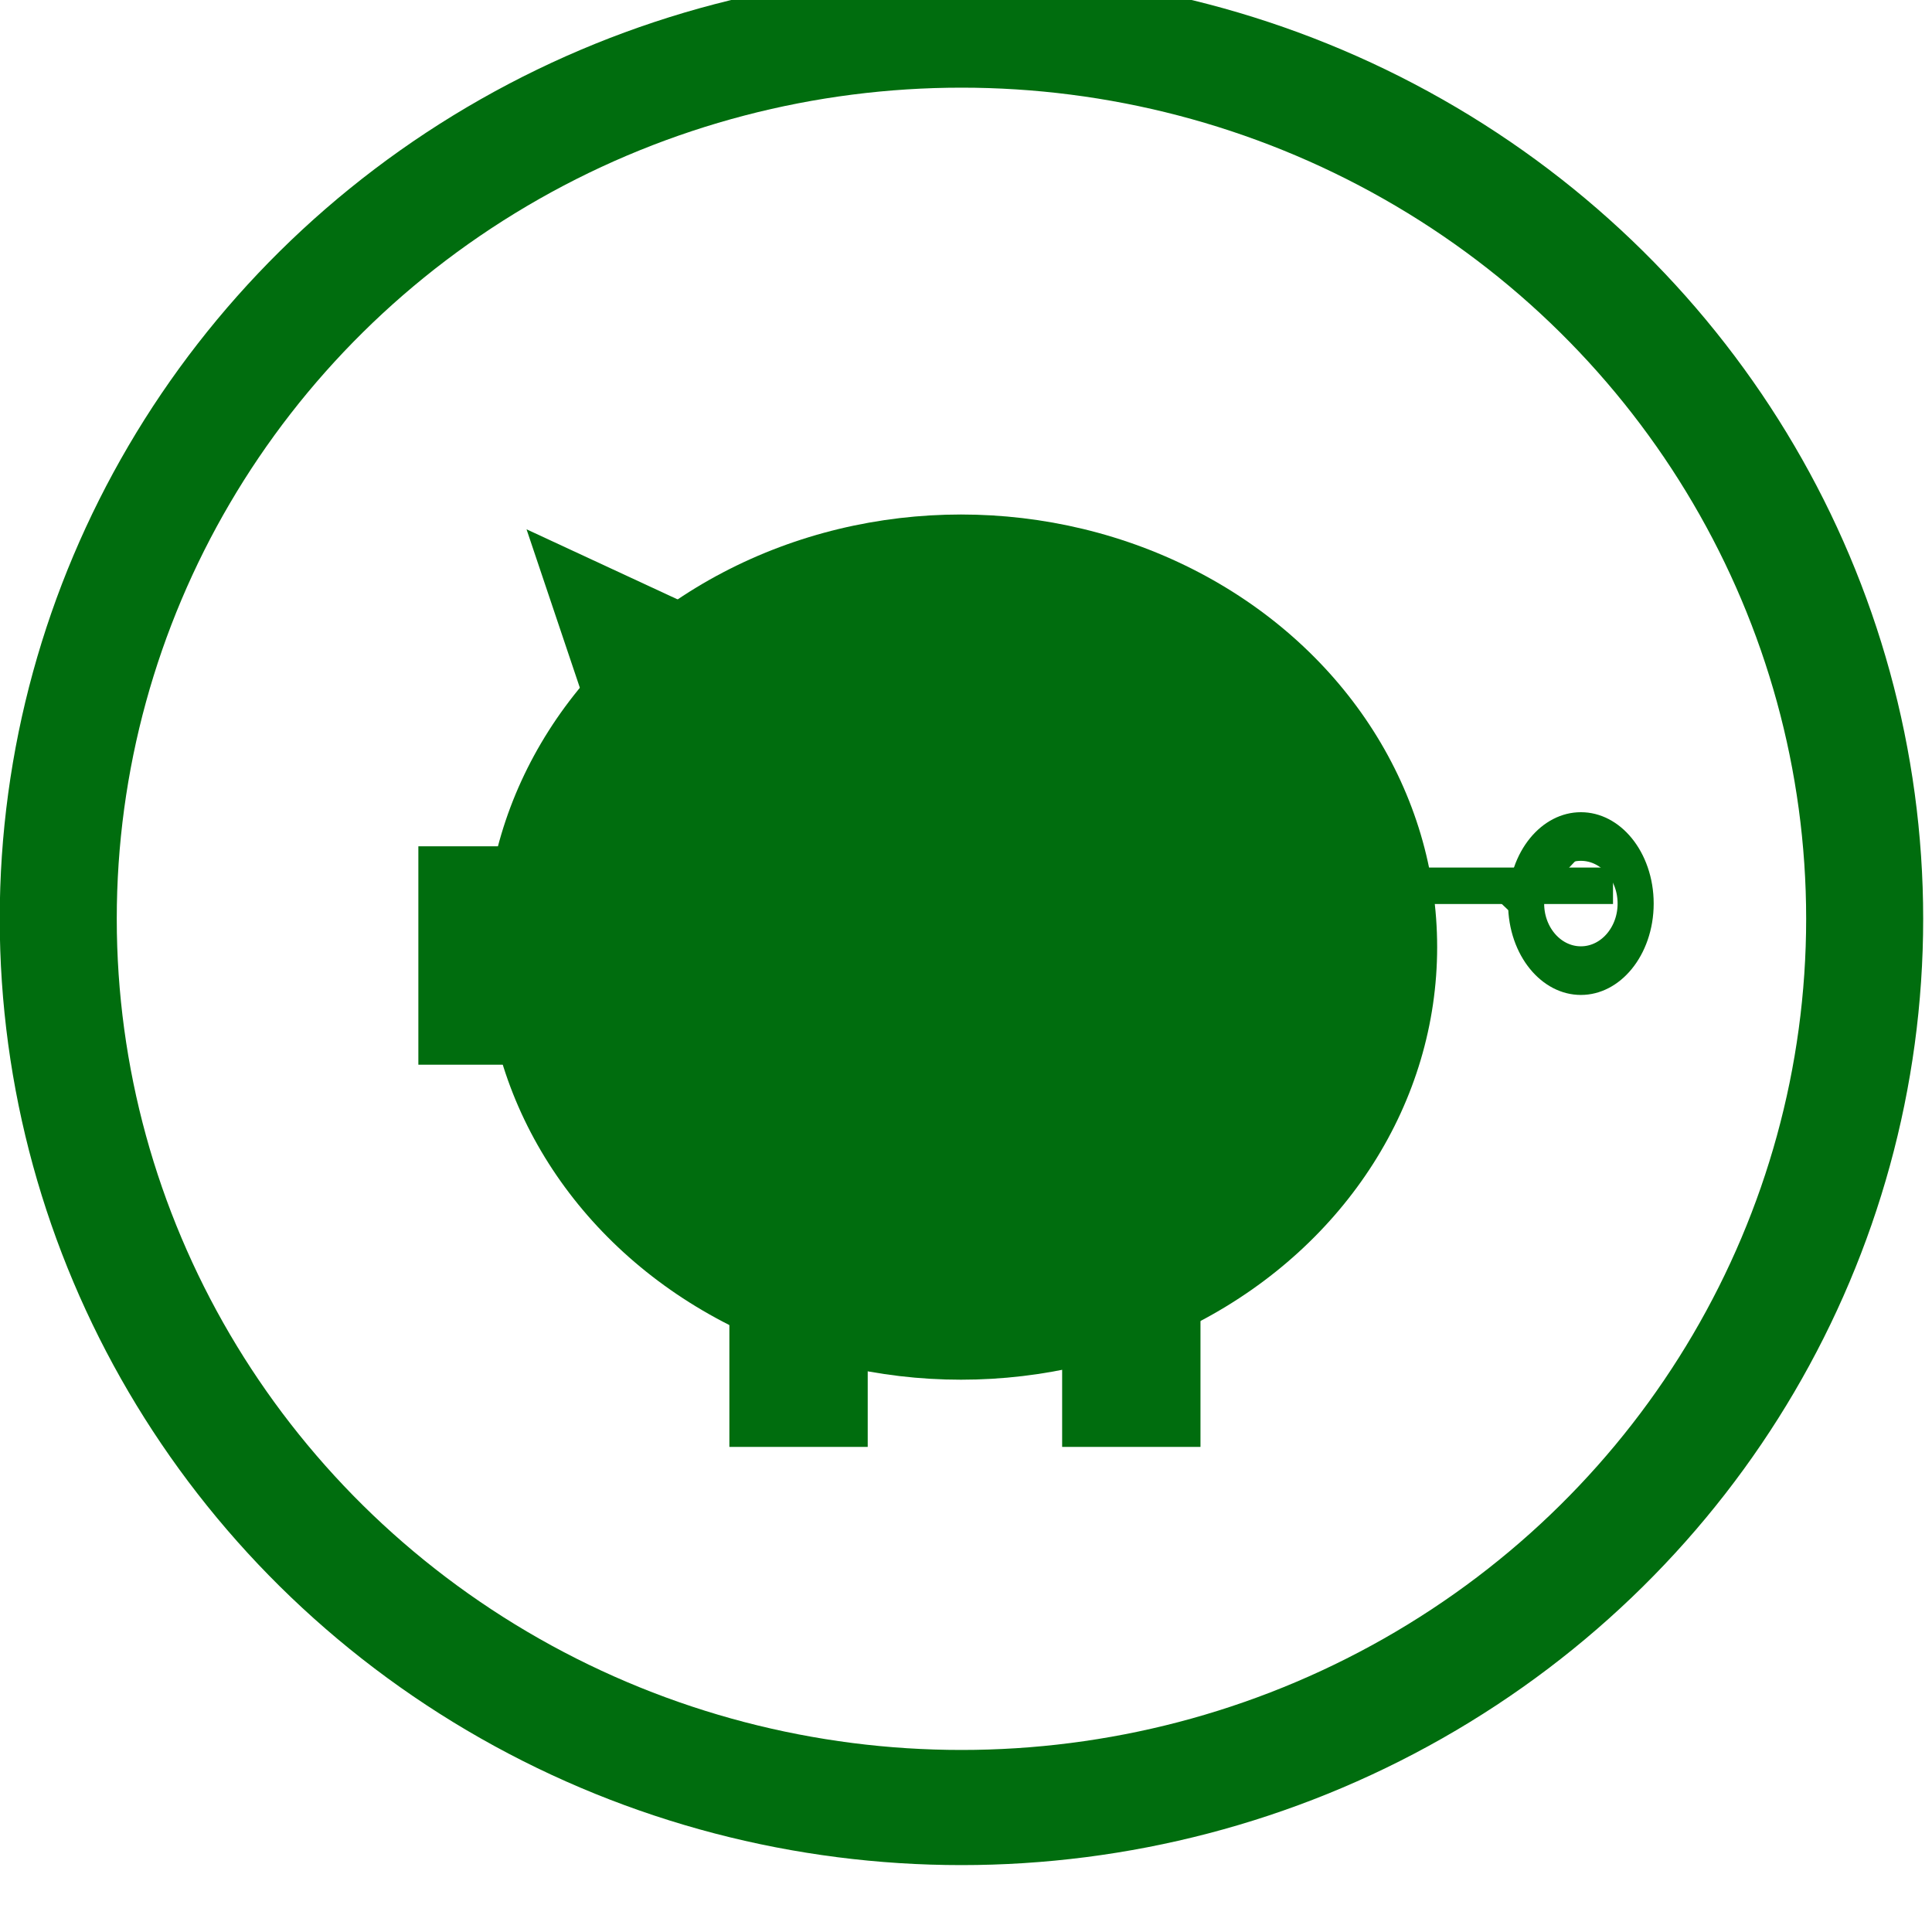
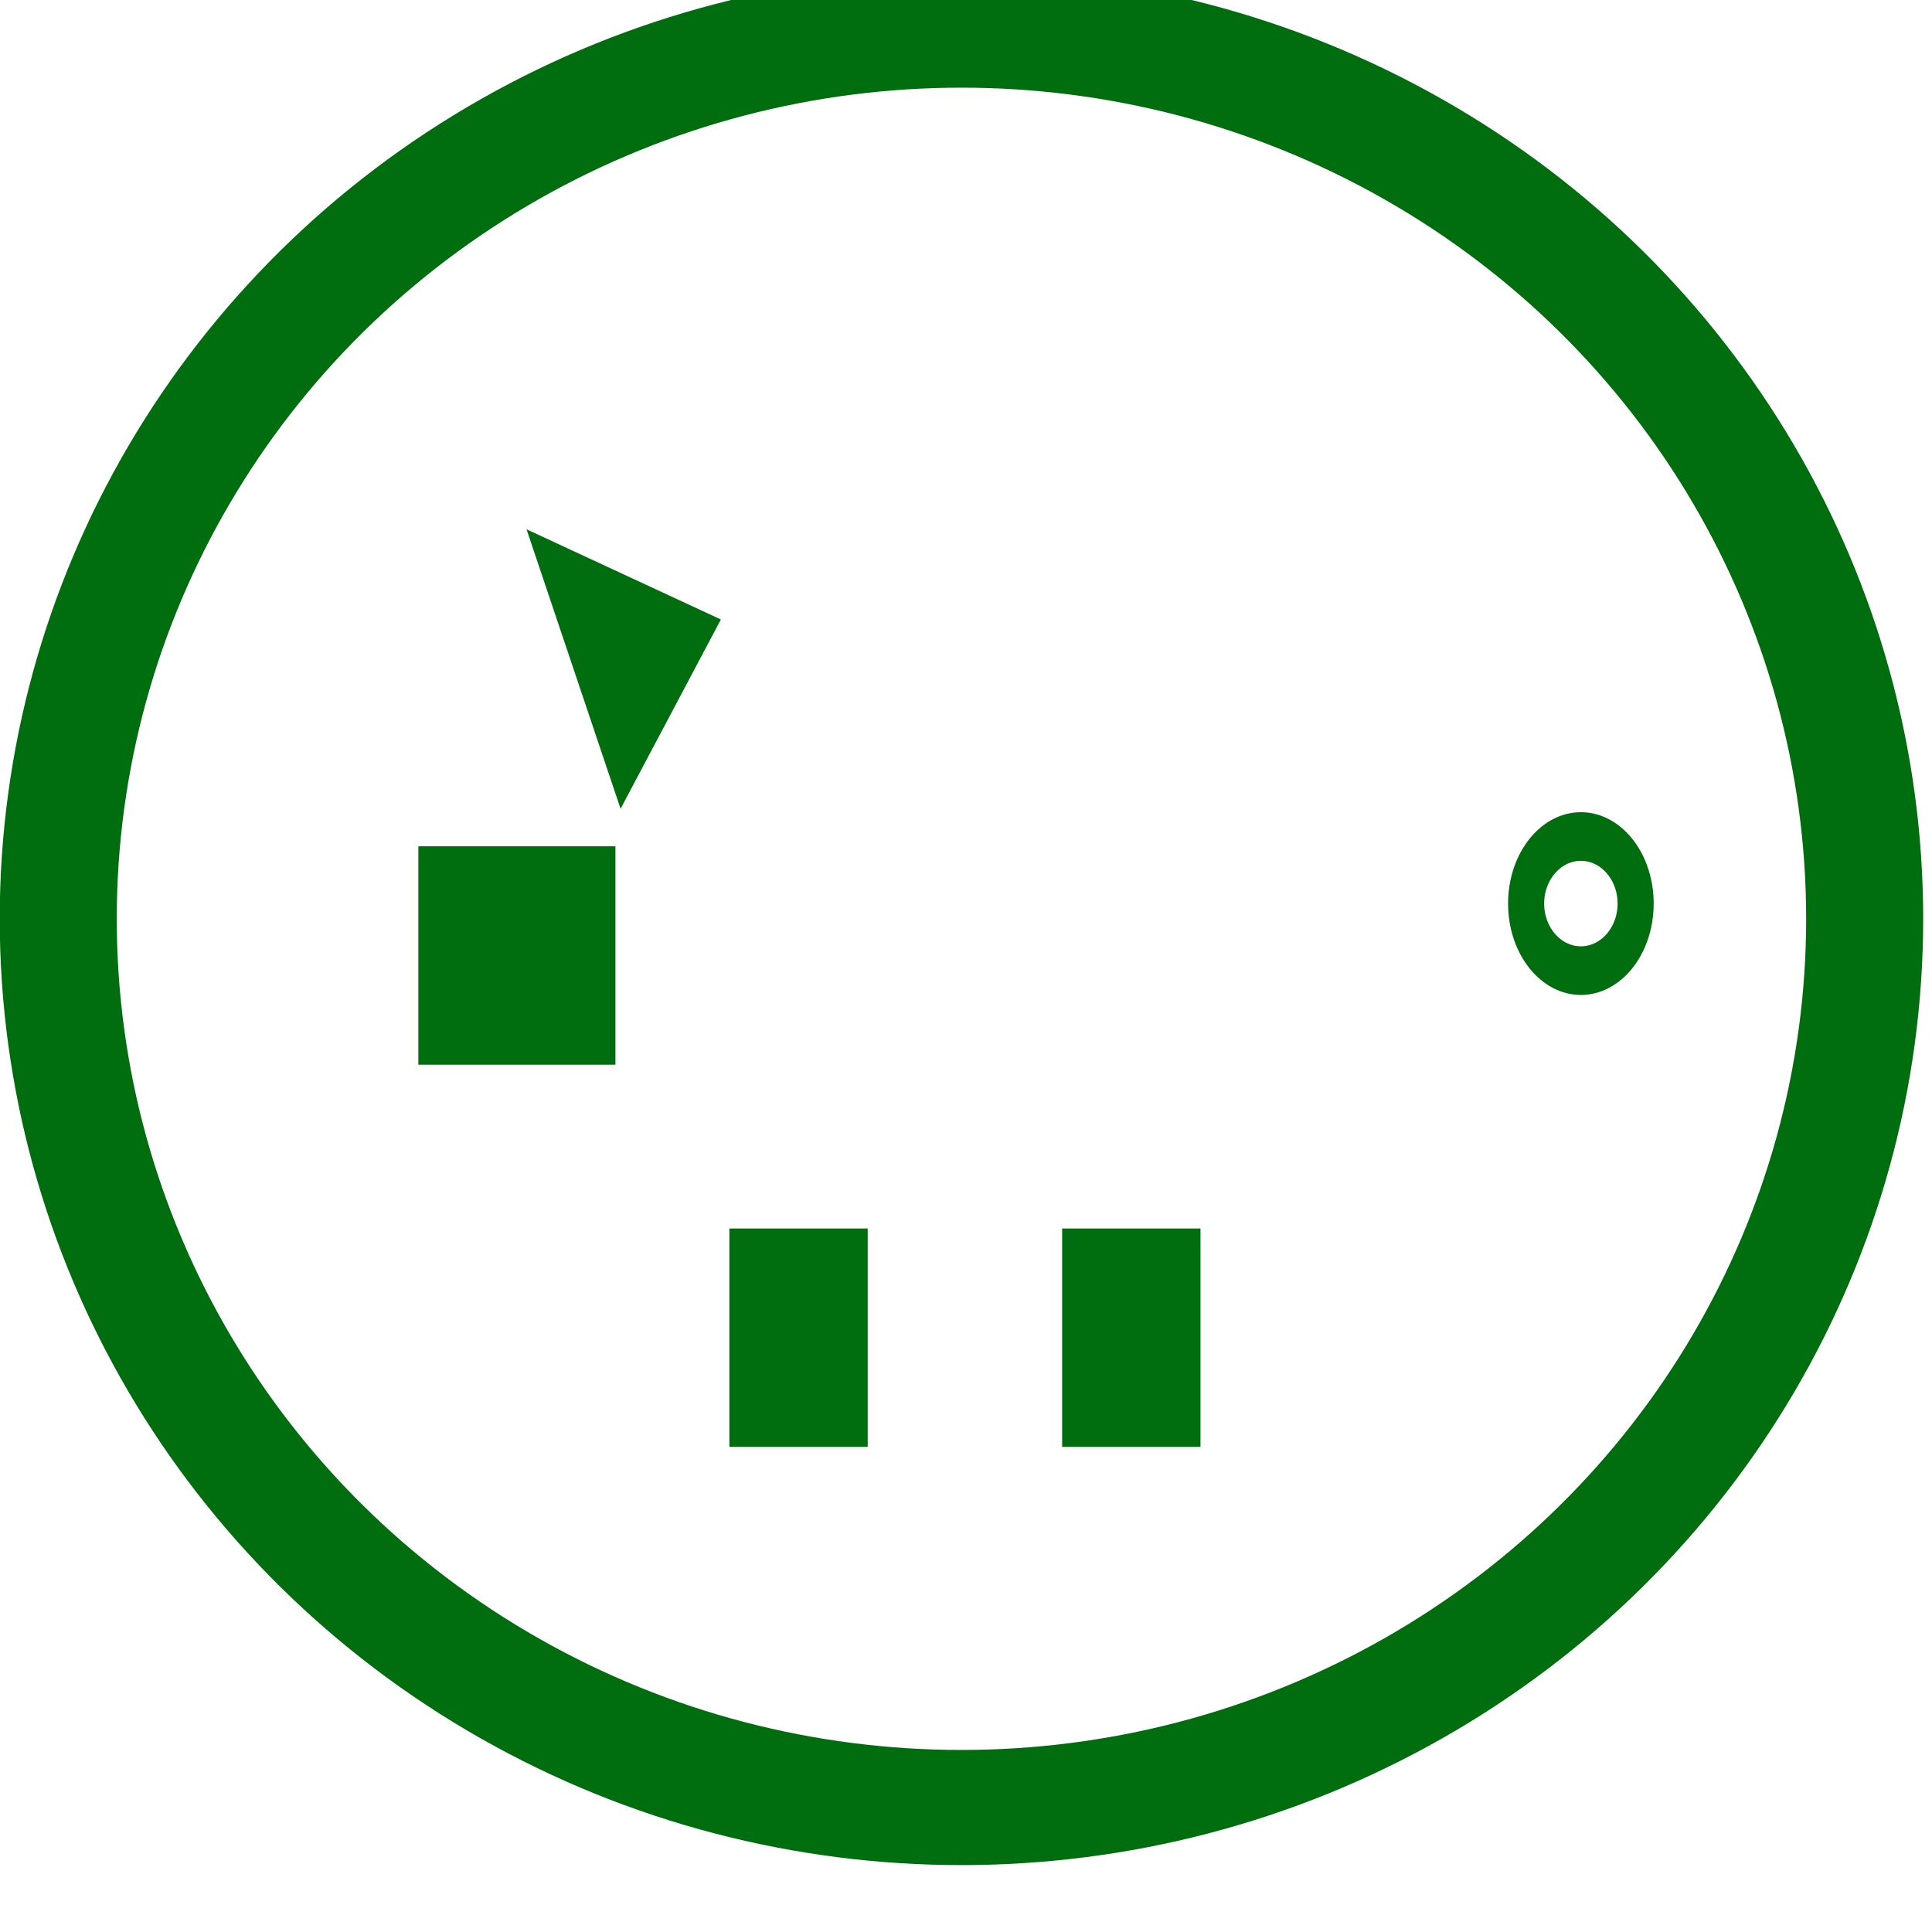
<svg xmlns="http://www.w3.org/2000/svg" width="100%" height="100%" viewBox="0 0 46 46" version="1.1" xml:space="preserve" style="fill-rule:evenodd;clip-rule:evenodd;stroke-linecap:round;stroke-linejoin:round;stroke-miterlimit:1.5;">
  <g transform="matrix(1,0,0,1,-229.985,-2280.98)">
    <g transform="matrix(1,0,0,1,0,1628)">
      <g transform="matrix(0.319,0.948,-0.948,0.319,2342.72,-296.831)">
-         <path d="M245.802,2293.23L249.311,2296.93L242.292,2296.93L245.802,2293.23Z" style="fill:rgb(0,109,14);" />
+         <path d="M245.802,2293.23L249.311,2296.93L242.292,2296.93Z" style="fill:rgb(0,109,14);" />
      </g>
      <g transform="matrix(0.935,0,0,0.92,207.765,-1453.95)">
        <circle cx="48.248" cy="2313.92" r="23" style="fill:none;stroke:rgb(0,109,14);stroke-width:2.98px;" />
      </g>
      <g transform="matrix(1,0,0,1,-3.109,-1627.9)">
-         <ellipse cx="255.975" cy="2303.43" rx="11.337" ry="10.3" style="fill:rgb(0,109,14);" />
-       </g>
+         </g>
      <g transform="matrix(0.115,0,0,0.155,238.188,317.462)">
        <ellipse cx="255.975" cy="2303.43" rx="11.337" ry="10.3" style="fill:none;stroke:rgb(0,109,14);stroke-width:7.47px;" />
      </g>
      <g transform="matrix(1,0,0,1,0,-1628)">
        <rect x="239.946" y="2301.13" width="4.692" height="5.2" style="fill:rgb(0,109,14);" />
      </g>
      <g transform="matrix(0.702,0,0,1,78.909,-1618.9)">
        <rect x="239.946" y="2301.13" width="4.692" height="5.2" style="fill:rgb(0,109,14);" />
      </g>
      <g transform="matrix(0.702,0,0,1,86.832,-1618.9)">
        <rect x="239.946" y="2301.13" width="4.692" height="5.2" style="fill:rgb(0,109,14);" />
      </g>
      <g transform="matrix(1.13292e-17,0.185,-1,6.12323e-17,2569.52,629.246)">
-         <rect x="239.946" y="2301.13" width="4.692" height="5.2" style="fill:rgb(0,109,14);" />
-       </g>
+         </g>
      <g transform="matrix(0.134,0.127,-0.344,0.363,1026.75,-193.373)">
-         <rect x="239.946" y="2301.13" width="4.692" height="5.2" style="fill:rgb(0,109,14);" />
-       </g>
+         </g>
    </g>
  </g>
</svg>